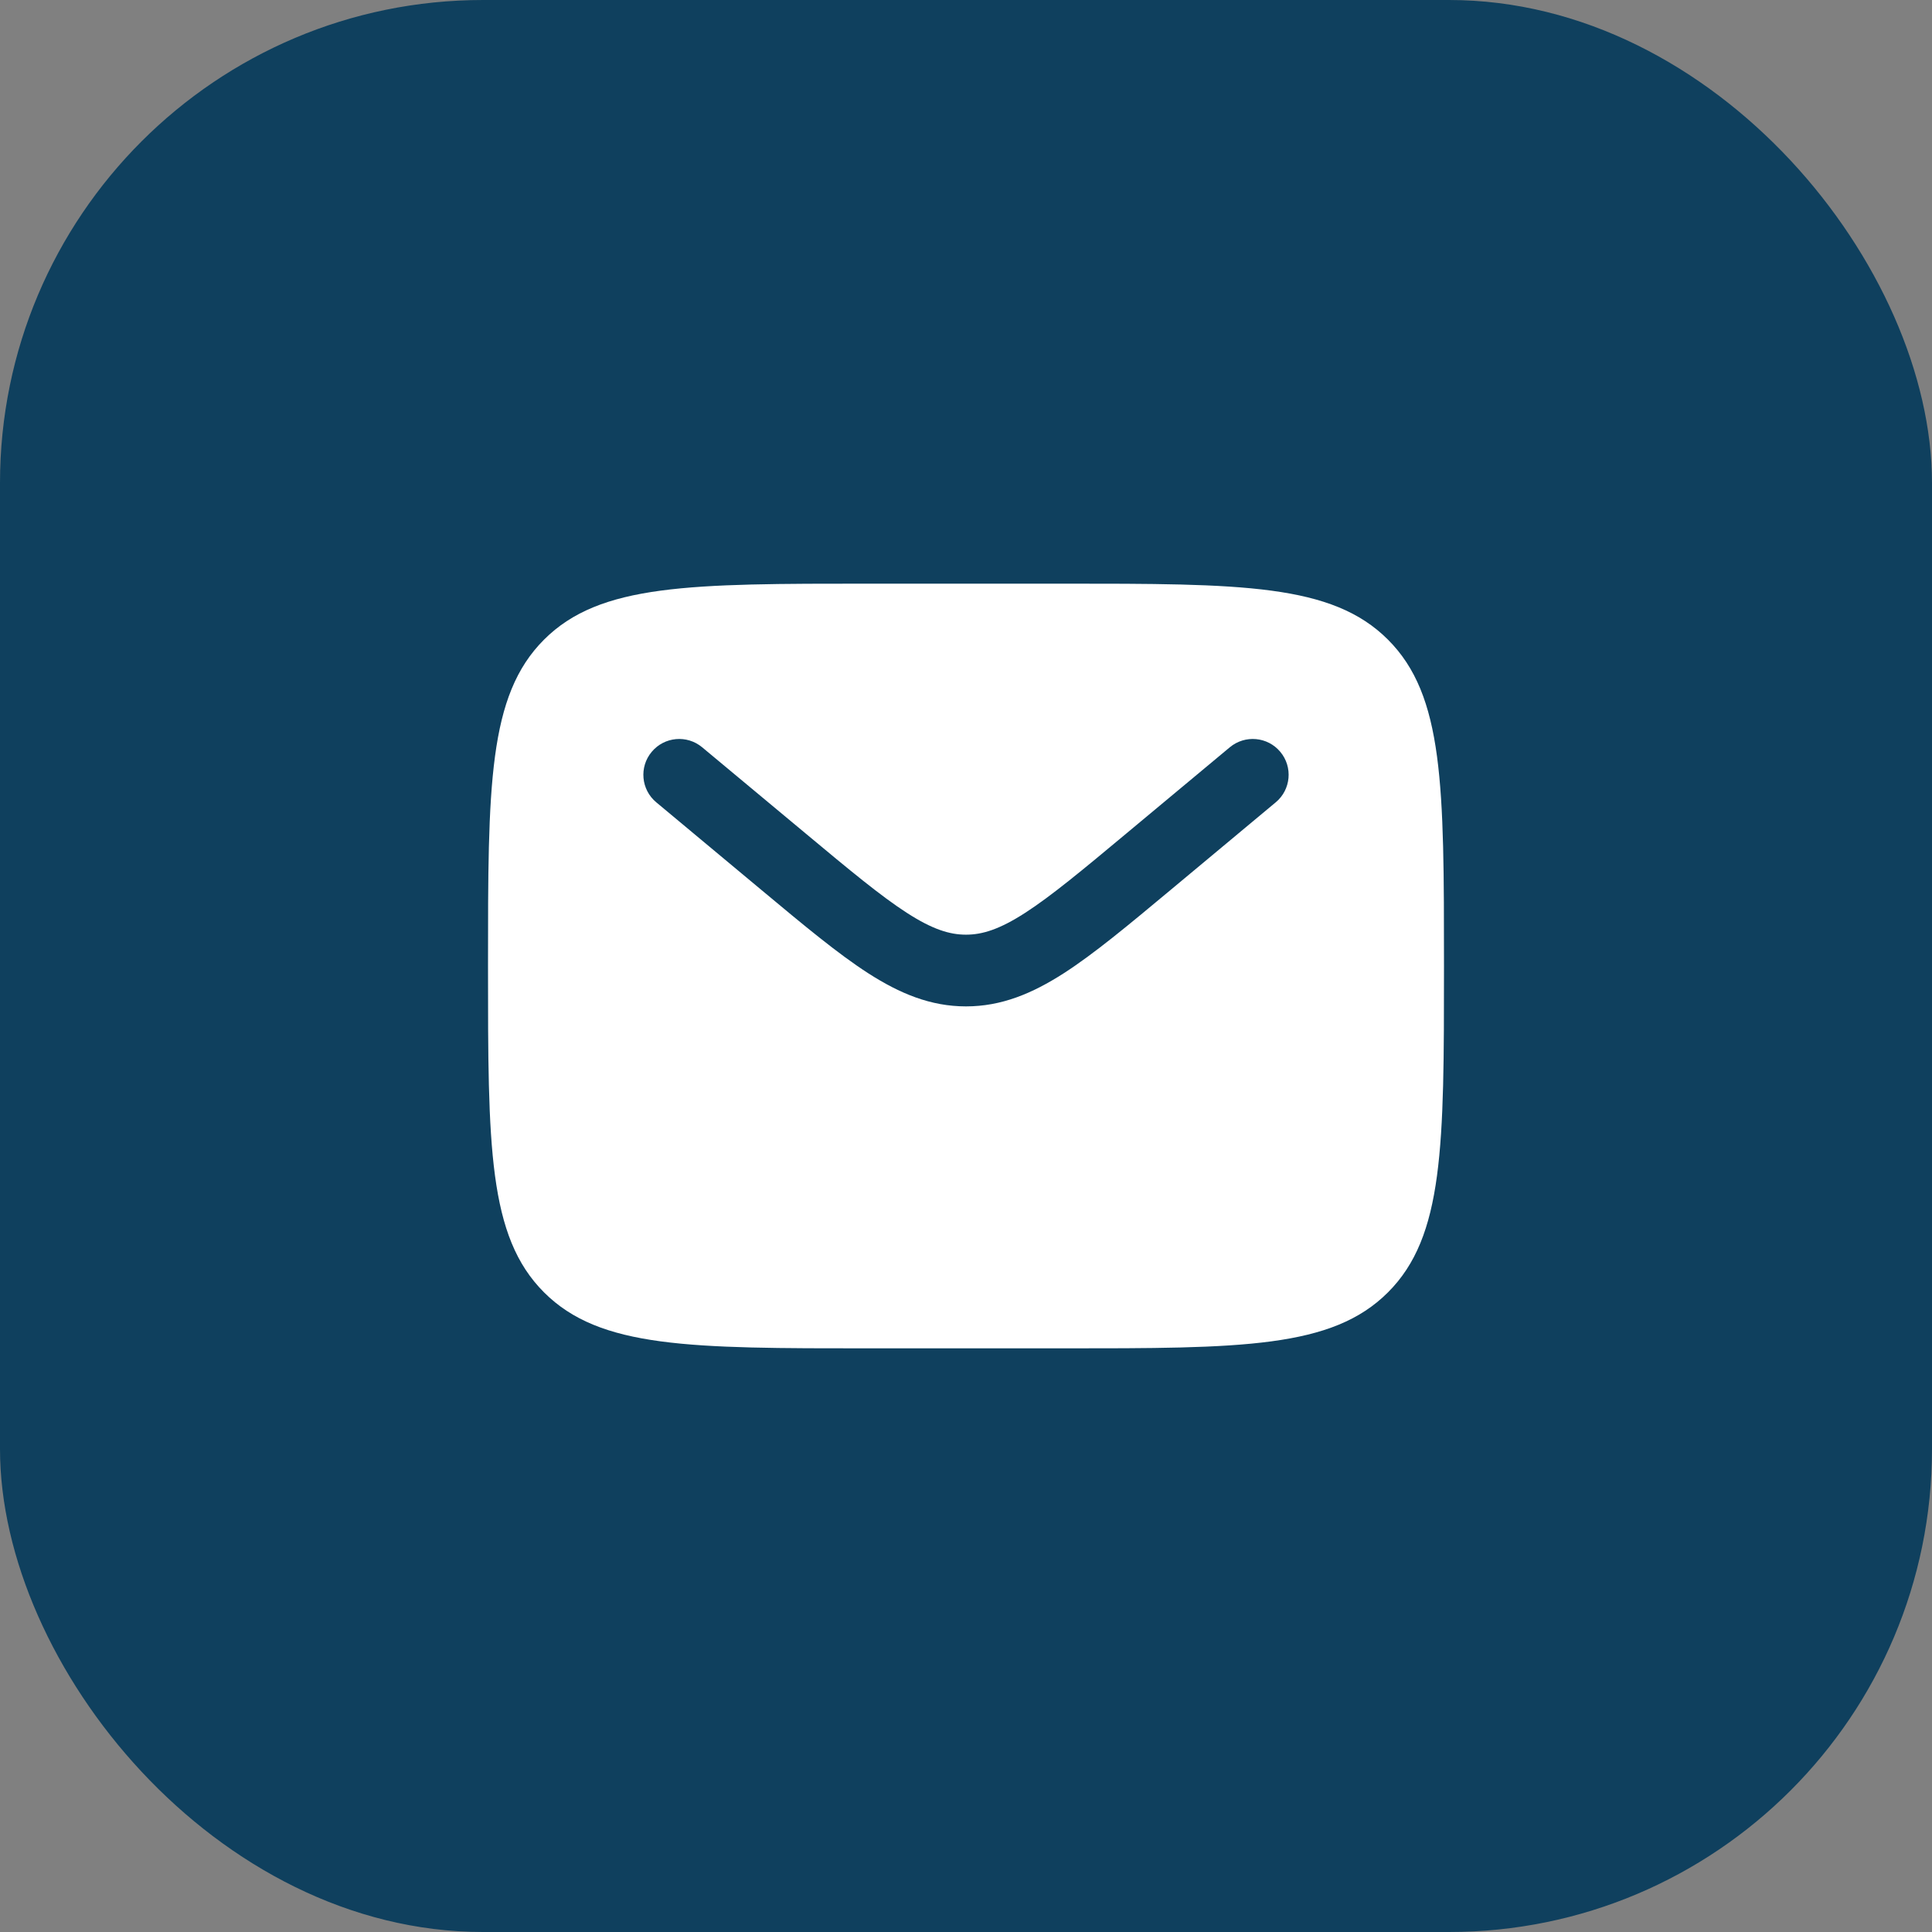
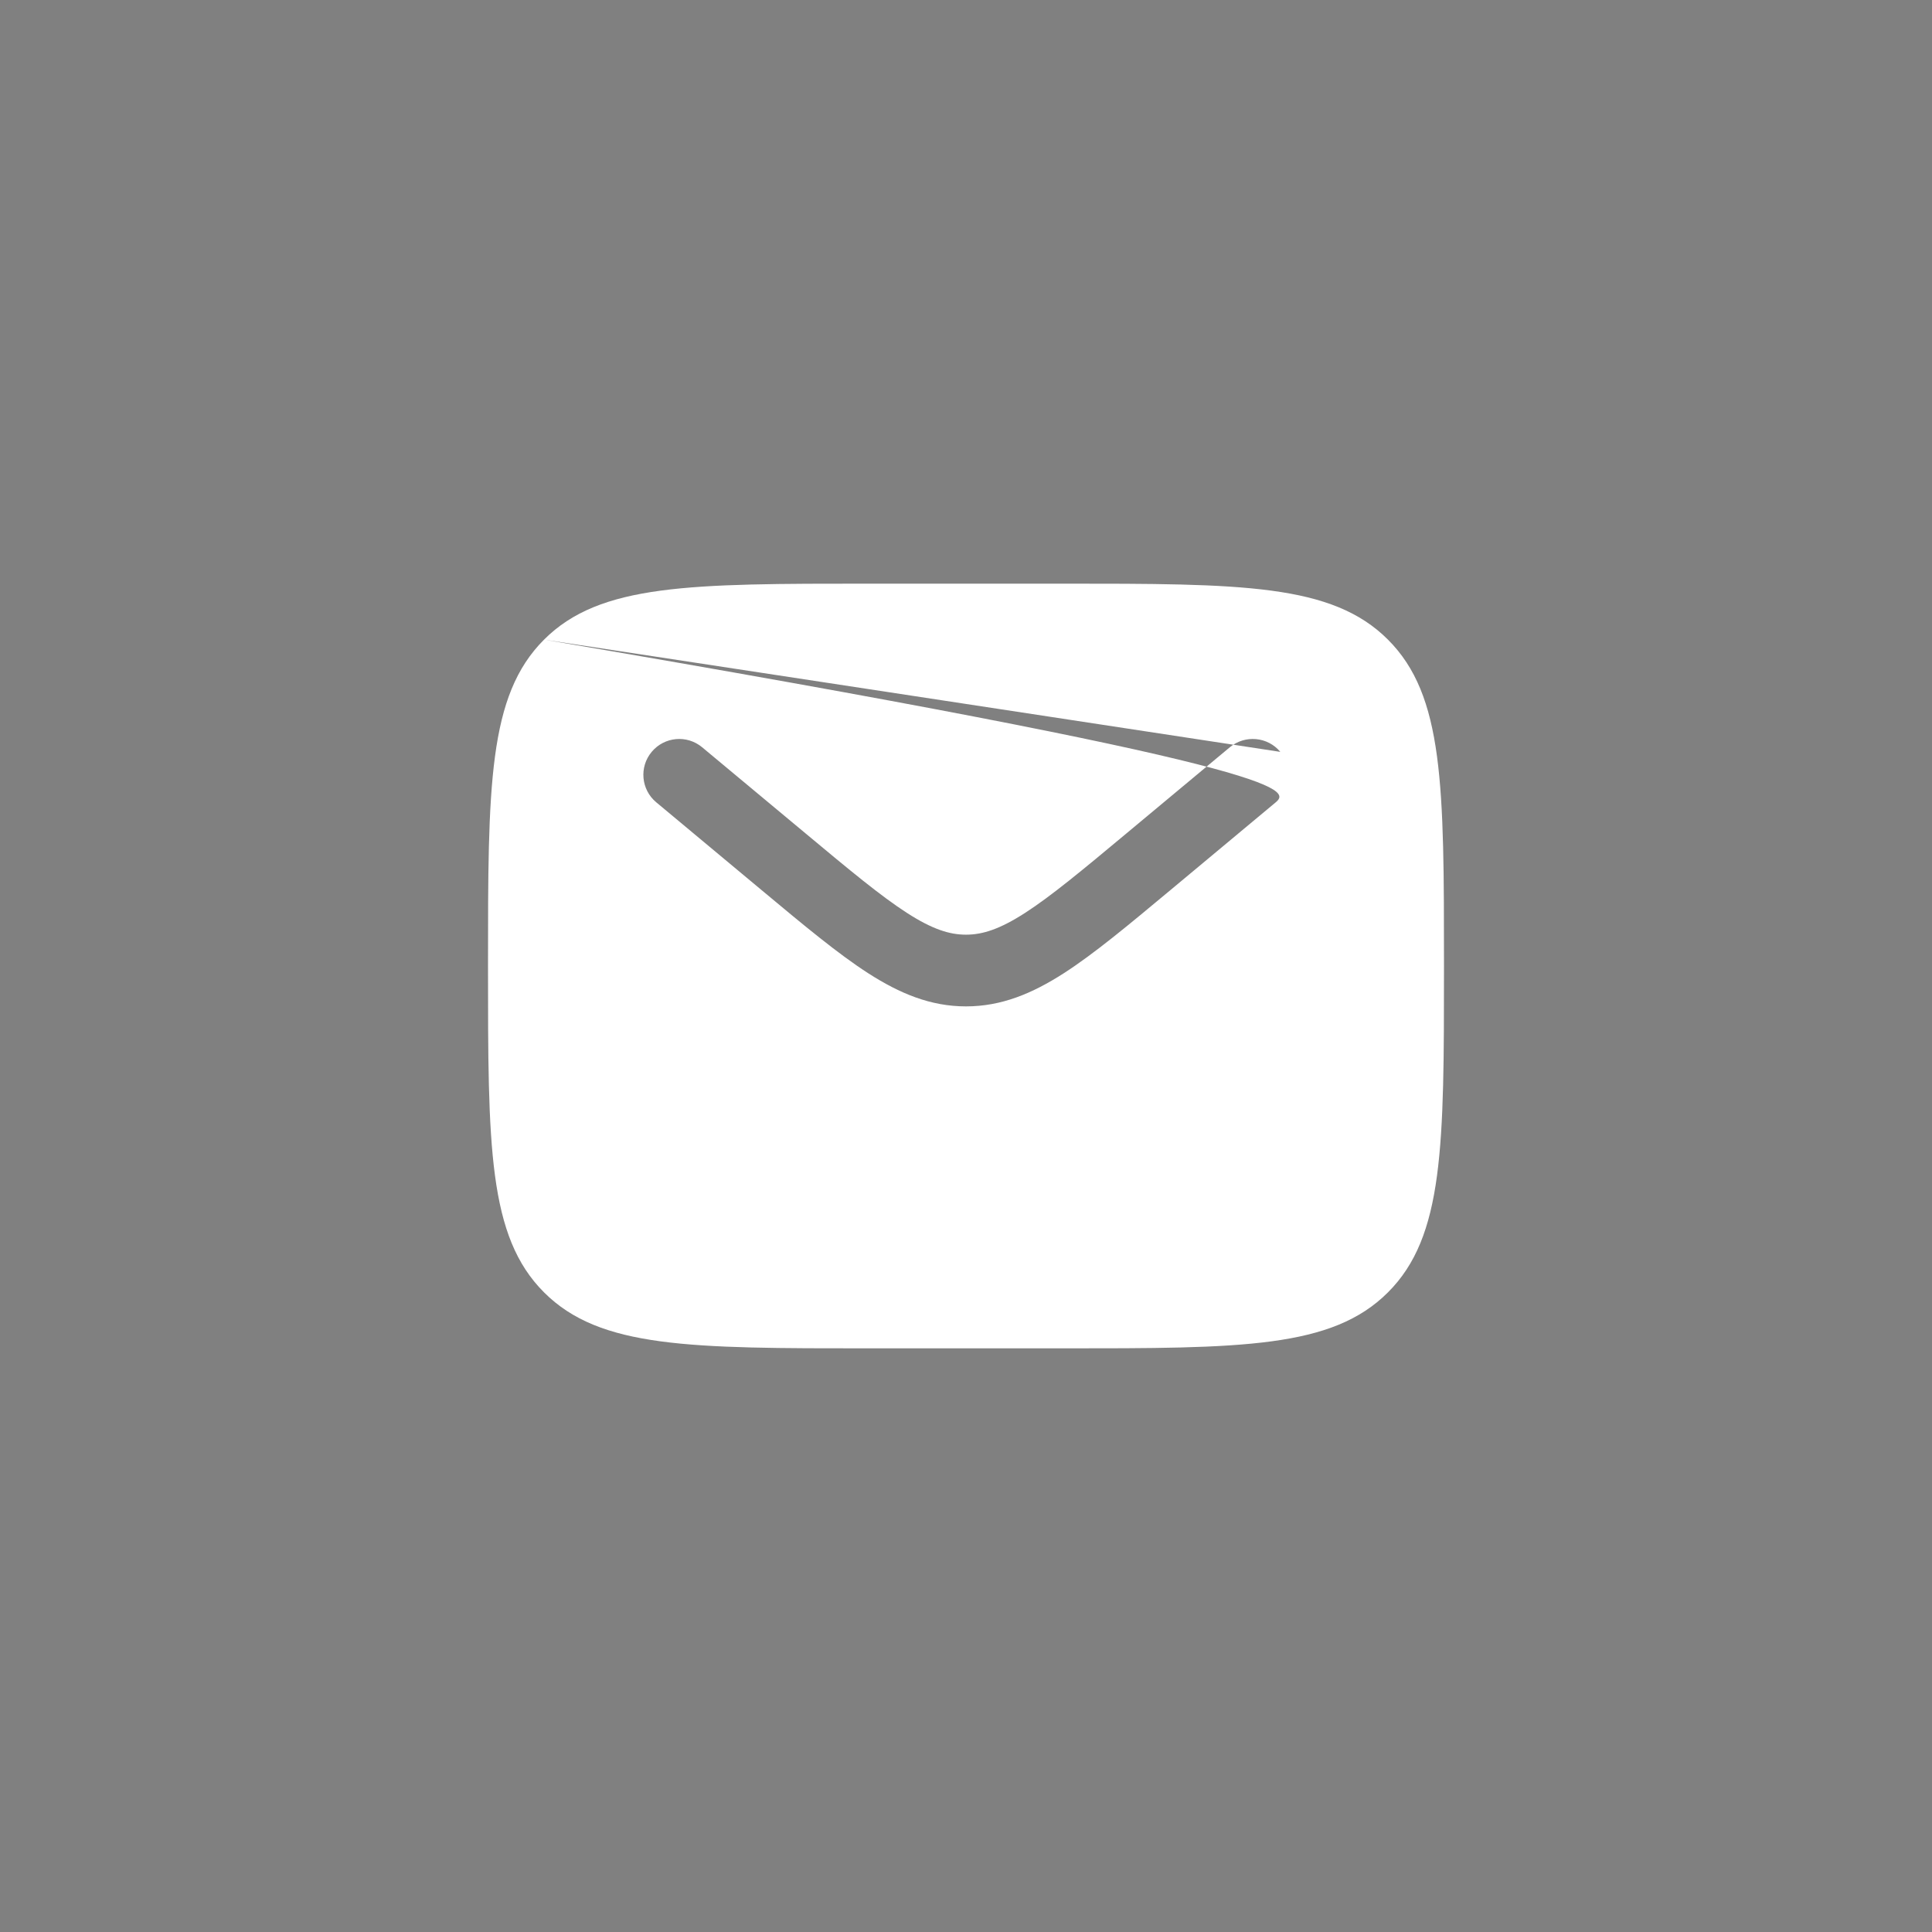
<svg xmlns="http://www.w3.org/2000/svg" width="42" height="42" viewBox="0 0 42 42" fill="none">
  <rect x="0" y="0" width="42" height="42" fill="#808080" stroke="none" />
-   <rect width="42" height="42" rx="10.5" fill="#0F405E" />
-   <path fill-rule="evenodd" clip-rule="evenodd" d="M11.827 13.905C10.609 15.122 10.609 17.081 10.609 21C10.609 24.919 10.609 26.878 11.827 28.095C13.044 29.312 15.003 29.312 18.922 29.312H23.078C26.997 29.312 28.956 29.312 30.173 28.095C31.391 26.878 31.391 24.919 31.391 21C31.391 17.081 31.391 15.122 30.173 13.905C28.956 12.688 26.997 12.688 23.078 12.688H18.922C15.003 12.688 13.044 12.688 11.827 13.905ZM27.833 16.345C28.109 16.675 28.064 17.167 27.733 17.442L25.451 19.344C24.53 20.112 23.784 20.734 23.125 21.158C22.438 21.599 21.77 21.878 21 21.878C20.23 21.878 19.562 21.599 18.875 21.158C18.216 20.734 17.47 20.112 16.549 19.344L14.267 17.442C13.936 17.167 13.891 16.675 14.167 16.345C14.443 16.014 14.934 15.97 15.264 16.245L17.508 18.114C18.477 18.922 19.15 19.481 19.718 19.847C20.268 20.201 20.641 20.319 21 20.319C21.359 20.319 21.732 20.201 22.282 19.847C22.85 19.481 23.523 18.922 24.492 18.114L26.735 16.245C27.066 15.97 27.558 16.014 27.833 16.345Z" fill="white" />
+   <path fill-rule="evenodd" clip-rule="evenodd" d="M11.827 13.905C10.609 15.122 10.609 17.081 10.609 21C10.609 24.919 10.609 26.878 11.827 28.095C13.044 29.312 15.003 29.312 18.922 29.312H23.078C26.997 29.312 28.956 29.312 30.173 28.095C31.391 26.878 31.391 24.919 31.391 21C31.391 17.081 31.391 15.122 30.173 13.905C28.956 12.688 26.997 12.688 23.078 12.688H18.922C15.003 12.688 13.044 12.688 11.827 13.905ZC28.109 16.675 28.064 17.167 27.733 17.442L25.451 19.344C24.53 20.112 23.784 20.734 23.125 21.158C22.438 21.599 21.77 21.878 21 21.878C20.23 21.878 19.562 21.599 18.875 21.158C18.216 20.734 17.47 20.112 16.549 19.344L14.267 17.442C13.936 17.167 13.891 16.675 14.167 16.345C14.443 16.014 14.934 15.97 15.264 16.245L17.508 18.114C18.477 18.922 19.15 19.481 19.718 19.847C20.268 20.201 20.641 20.319 21 20.319C21.359 20.319 21.732 20.201 22.282 19.847C22.85 19.481 23.523 18.922 24.492 18.114L26.735 16.245C27.066 15.97 27.558 16.014 27.833 16.345Z" fill="white" />
</svg>